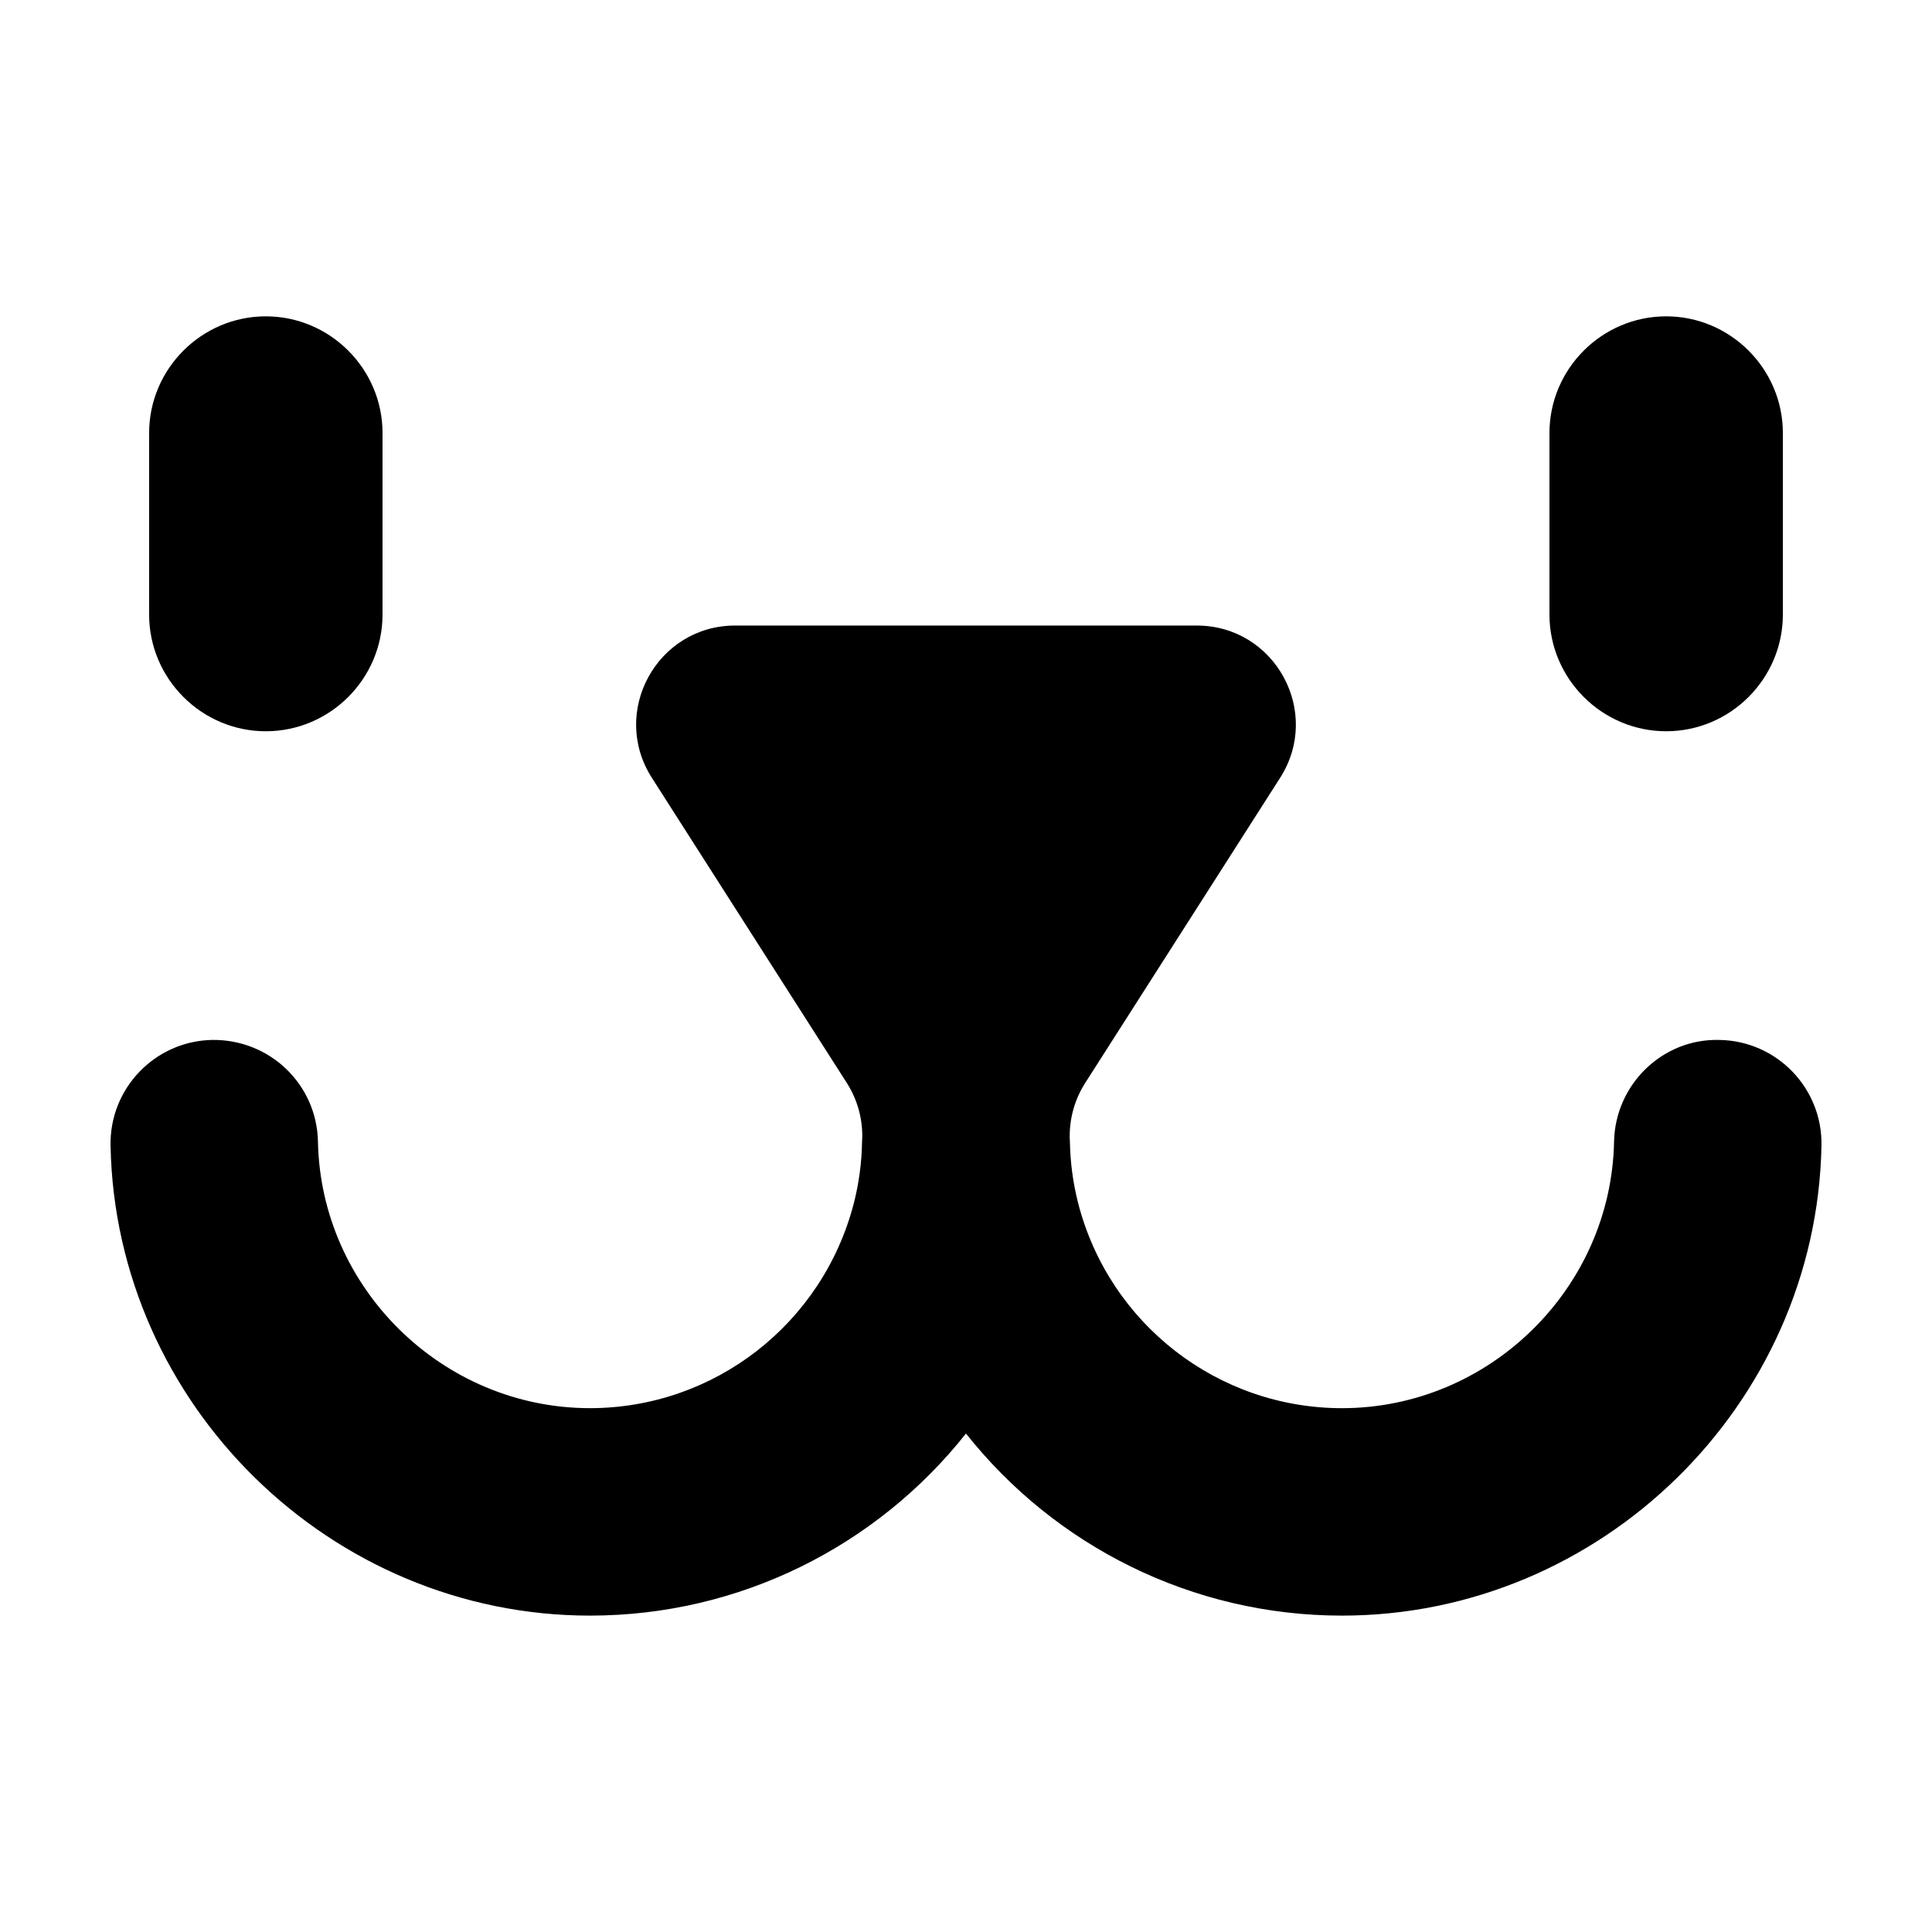
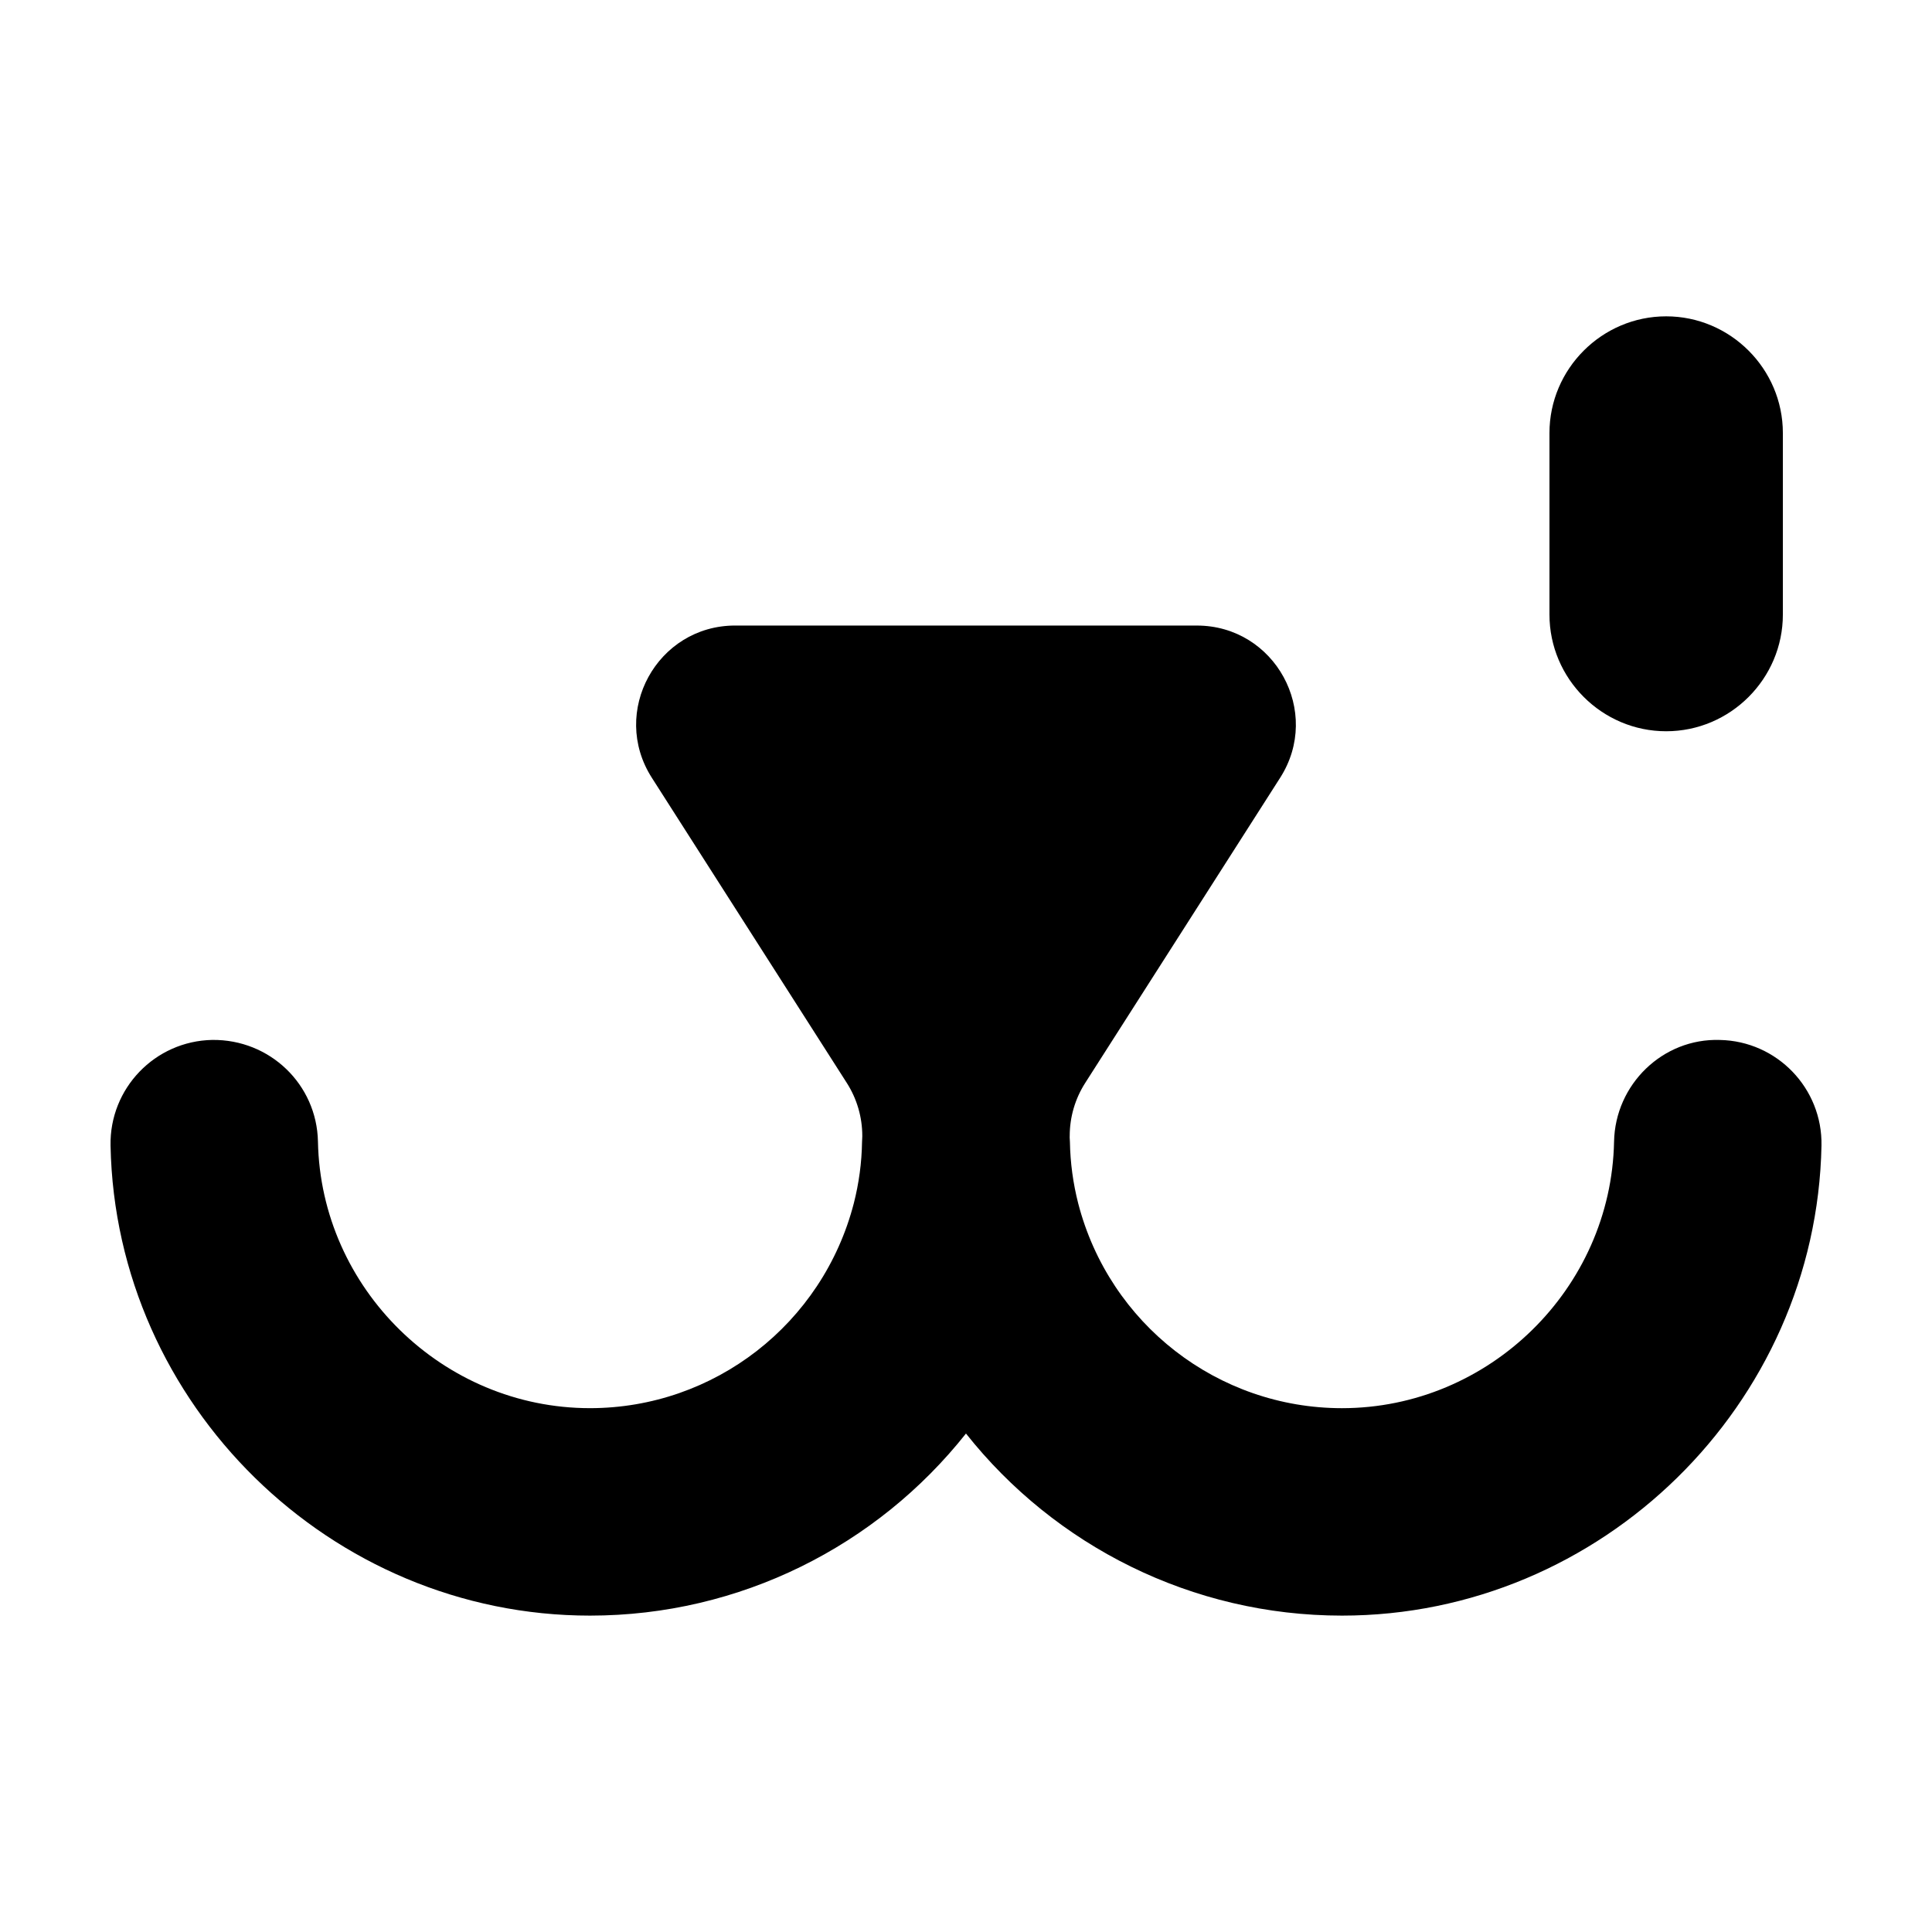
<svg xmlns="http://www.w3.org/2000/svg" fill="#000000" width="800px" height="800px" version="1.1" viewBox="144 144 512 512">
  <g>
    <path d="m599.77 419.6c-15.113-0.488-27.727 11.758-28.027 26.945-0.766 38.949-33.109 70.637-72.105 70.637-32.898 0-61.645-22.328-69.902-54.27-1.359-5.316-2.102-10.793-2.195-16.281-0.004-0.414-0.035-0.828-0.066-1.238 0-0.121 0.012-0.242 0.012-0.367v-0.004c0-4.969 1.422-9.836 4.098-14.02l51.672-80.887c11.148-17.453-1.387-40.336-22.098-40.336l-122.32-0.004c-20.711 0-33.246 22.883-22.098 40.336l51.676 80.887c2.676 4.188 4.098 9.055 4.098 14.027v0.145c-0.035 0.492-0.055 0.988-0.066 1.48-0.082 5.453-0.82 10.926-2.176 16.223-8.262 31.977-37.012 54.305-69.918 54.305-38.984 0-71.336-31.691-72.094-70.641-0.301-15.184-12.777-27.137-28.027-26.945-15.176 0.297-27.242 12.848-26.938 28.023 1.352 68.668 58.352 124.54 127.06 124.54 39.754 0 76.055-18.48 99.637-48.254 23.578 29.766 59.883 48.254 99.648 48.254 68.715 0 125.72-55.867 127.07-124.54 0.301-15.172-11.766-27.719-26.941-28.016z" />
-     <path d="m183.52 258.76v48.105c0 17.008 13.914 30.926 30.926 30.926 17.008 0 30.926-13.914 30.926-30.926v-48.105c0-17.008-13.914-30.926-30.926-30.926s-30.926 13.914-30.926 30.926z" />
    <path d="m585.55 337.79c17.008 0 30.926-13.914 30.926-30.926v-48.105c0-17.008-13.914-30.926-30.926-30.926-17.008 0-30.926 13.914-30.926 30.926v48.105c0 17.008 13.918 30.926 30.926 30.926z" />
  </g>
</svg>